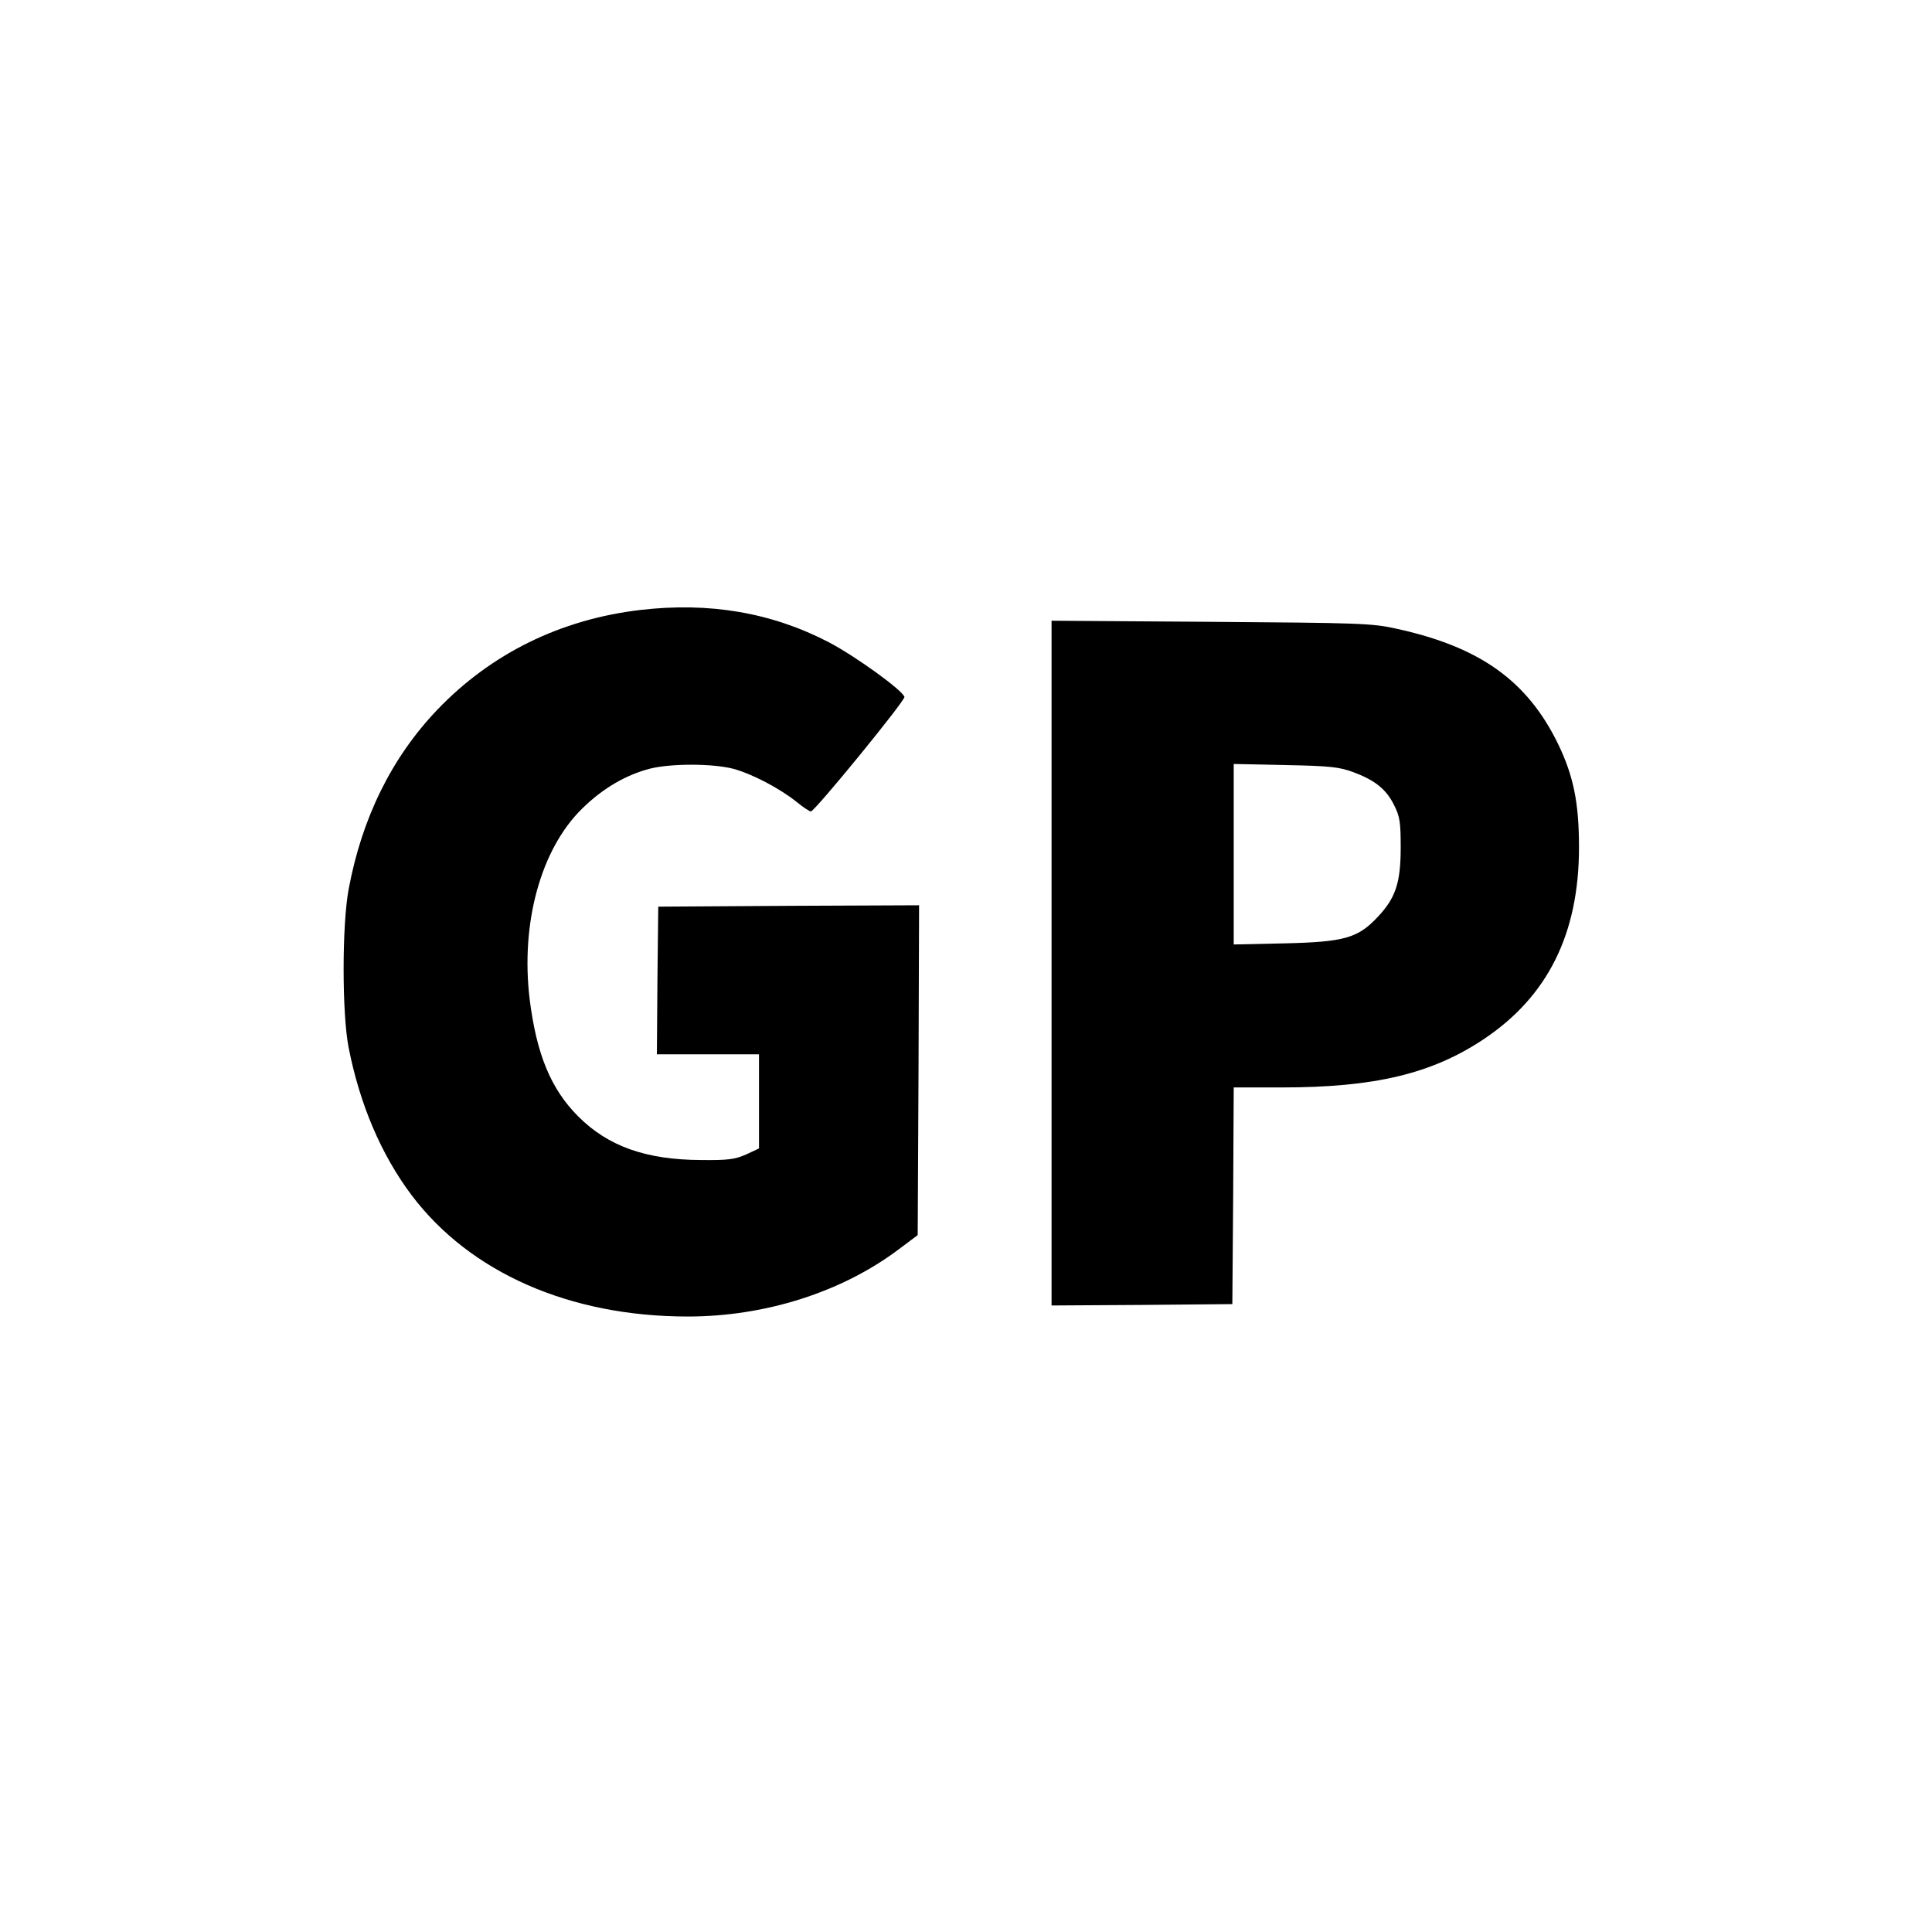
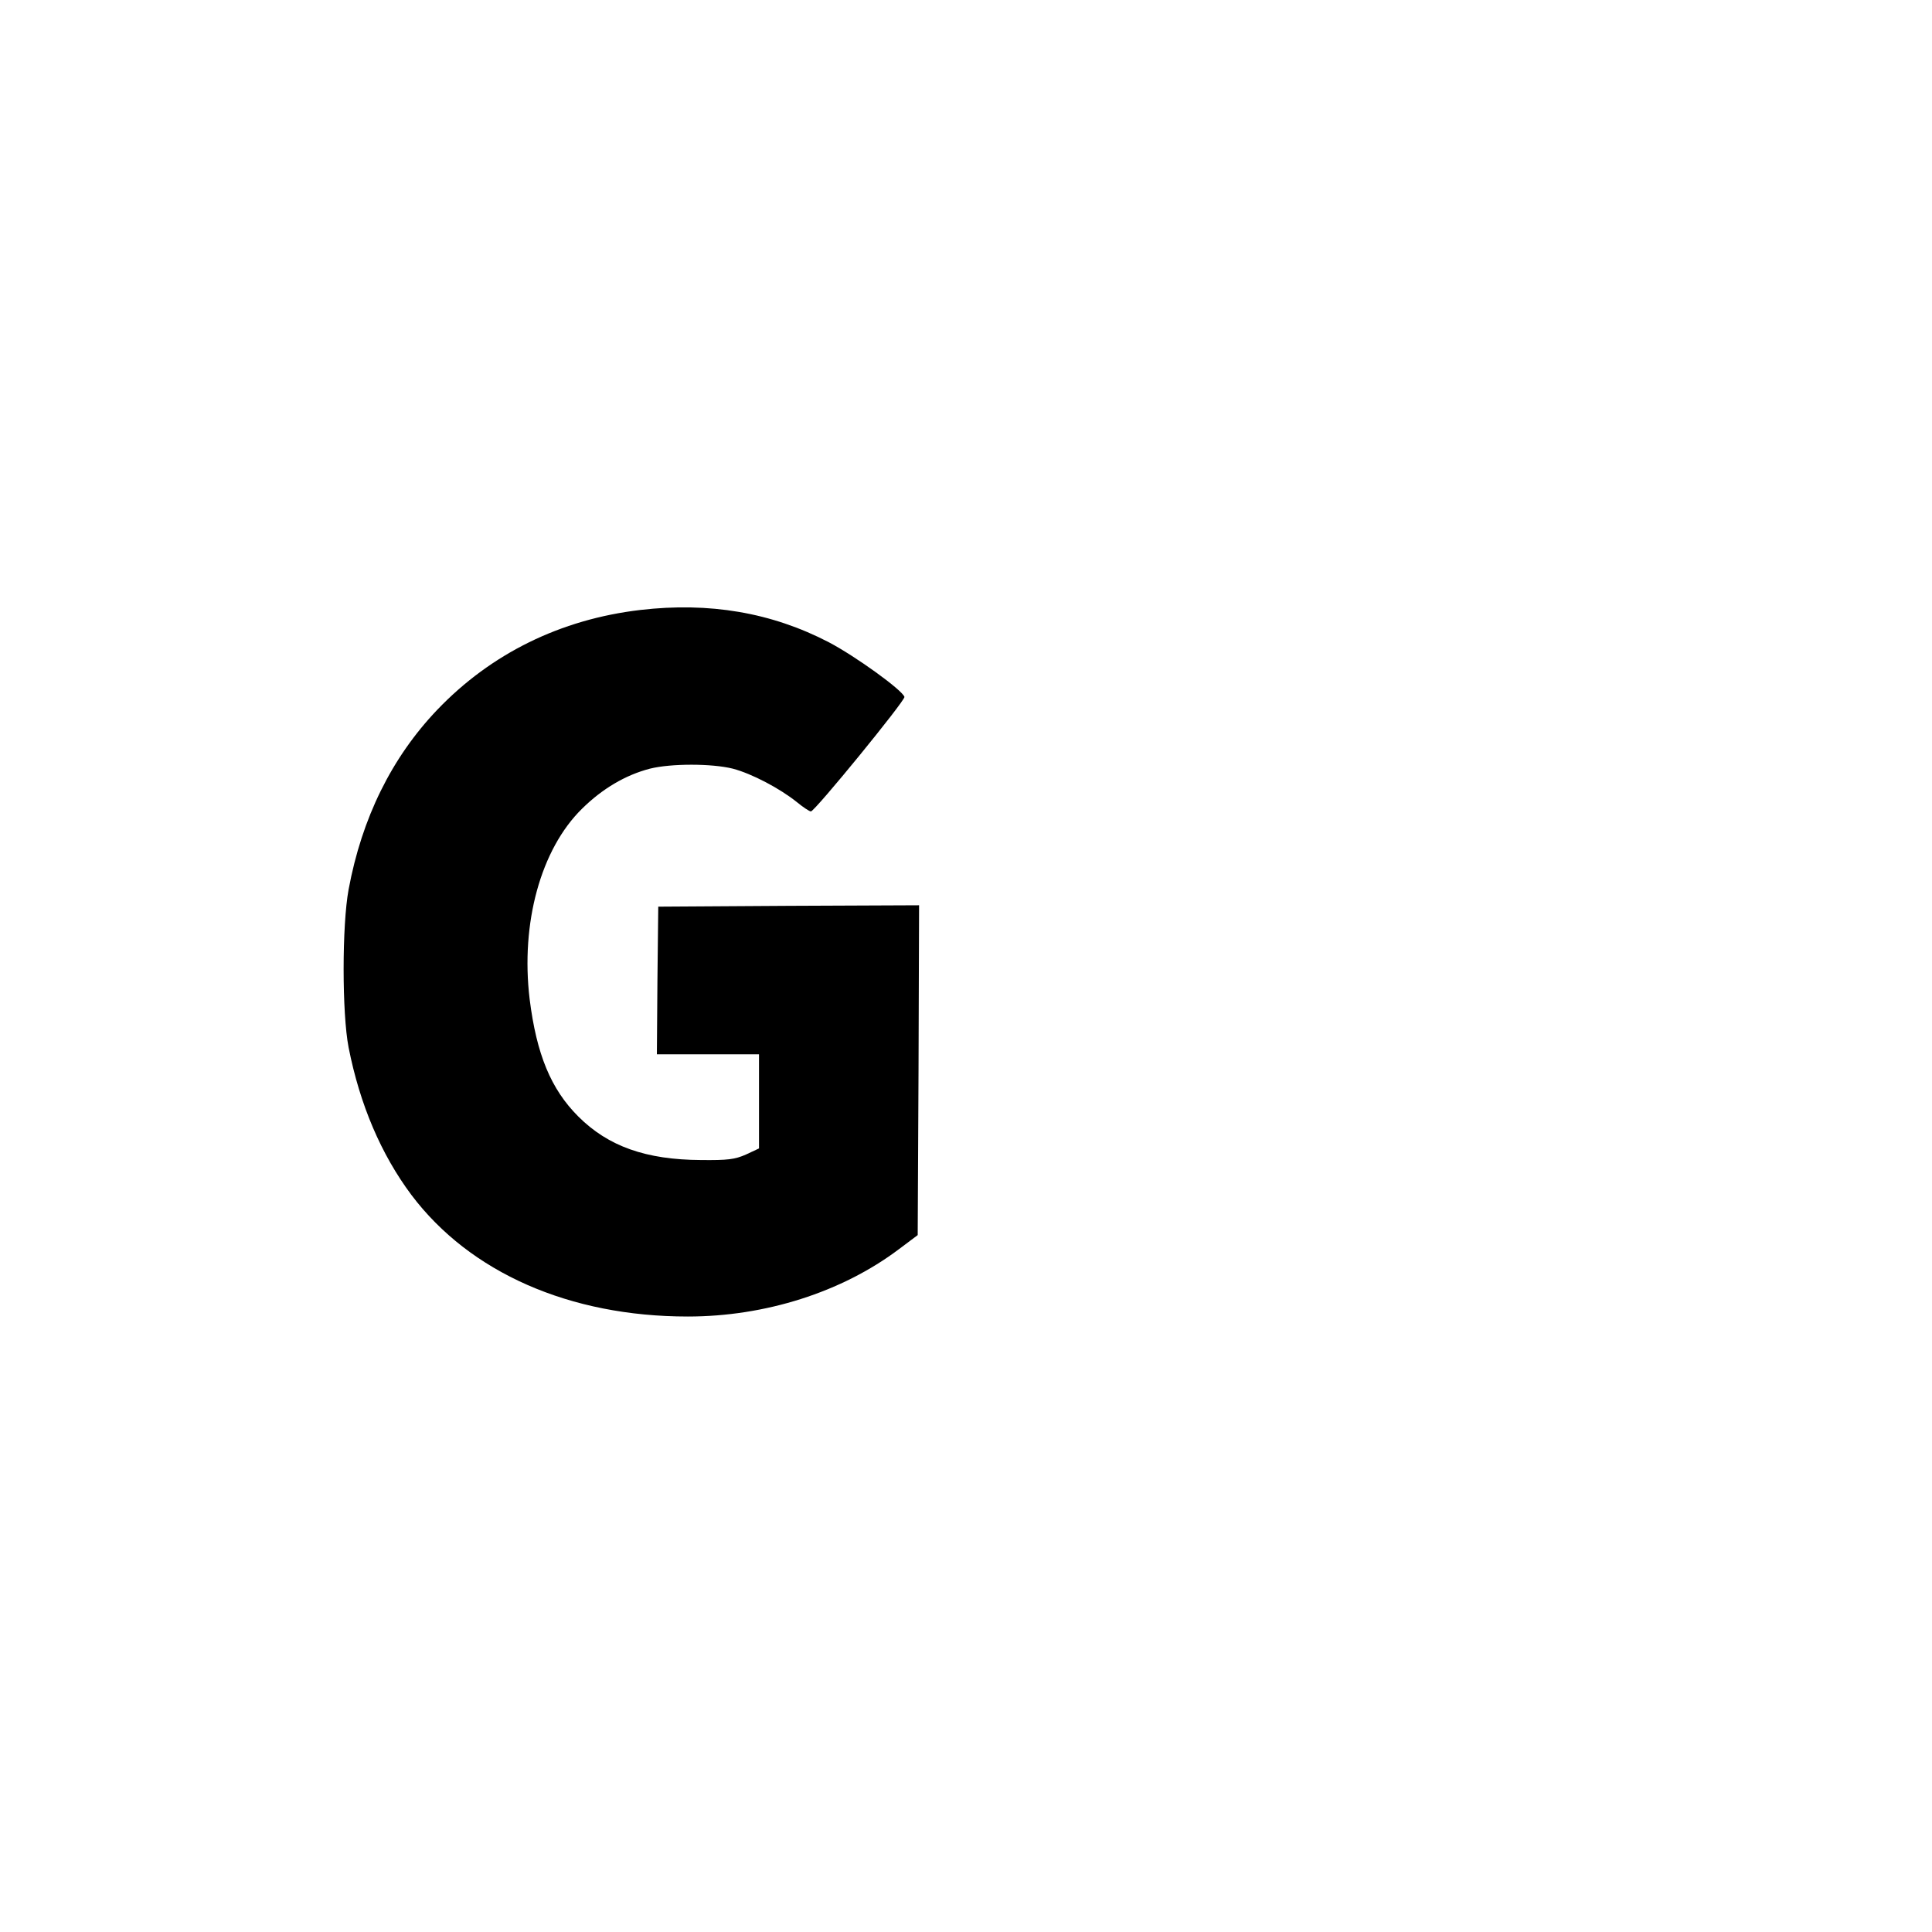
<svg xmlns="http://www.w3.org/2000/svg" version="1.0" width="700pt" height="700pt" viewBox="0 0 700 700" preserveAspectRatio="xMidYMid meet">
  <g transform="translate(0,700) scale(0.1,-0.1)" fill="#000000" stroke="none">
    <path d="M2320 4790 c-289 -34 -541 -158 -736 -362 -165 -173 -273 -392 -321 -651 -24 -130 -24 -448 0 -572 41 -208 118 -388 228 -535 212 -281 573 -440 1001 -440 280 0 558 88 765 244 l68 51 3 598 2 597 -472 -2 -473 -3 -3 -267 -2 -268 185 0 185 0 0 -171 0 -170 -47 -22 c-41 -18 -66 -21 -163 -20 -199 1 -336 49 -445 158 -99 99 -151 225 -176 425 -33 275 40 543 190 690 73 72 157 122 246 145 76 19 224 19 300 0 69 -18 171 -72 232 -121 23 -19 46 -34 51 -34 14 0 343 403 339 415 -8 25 -177 147 -274 198 -208 108 -433 146 -683 117z" />
-     <path d="M3810 3511 l0 -1241 328 2 327 3 3 393 2 392 173 0 c337 0 544 49 733 175 232 155 345 382 345 695 0 162 -20 259 -76 375 -112 229 -283 351 -585 417 -89 20 -134 21 -672 25 l-578 4 0 -1240z m1094 691 c78 -29 119 -62 147 -119 21 -41 24 -63 24 -153 0 -128 -18 -183 -83 -252 -72 -77 -121 -91 -339 -96 l-183 -4 0 327 0 327 188 -4 c161 -3 195 -7 246 -26z" />
  </g>
</svg>